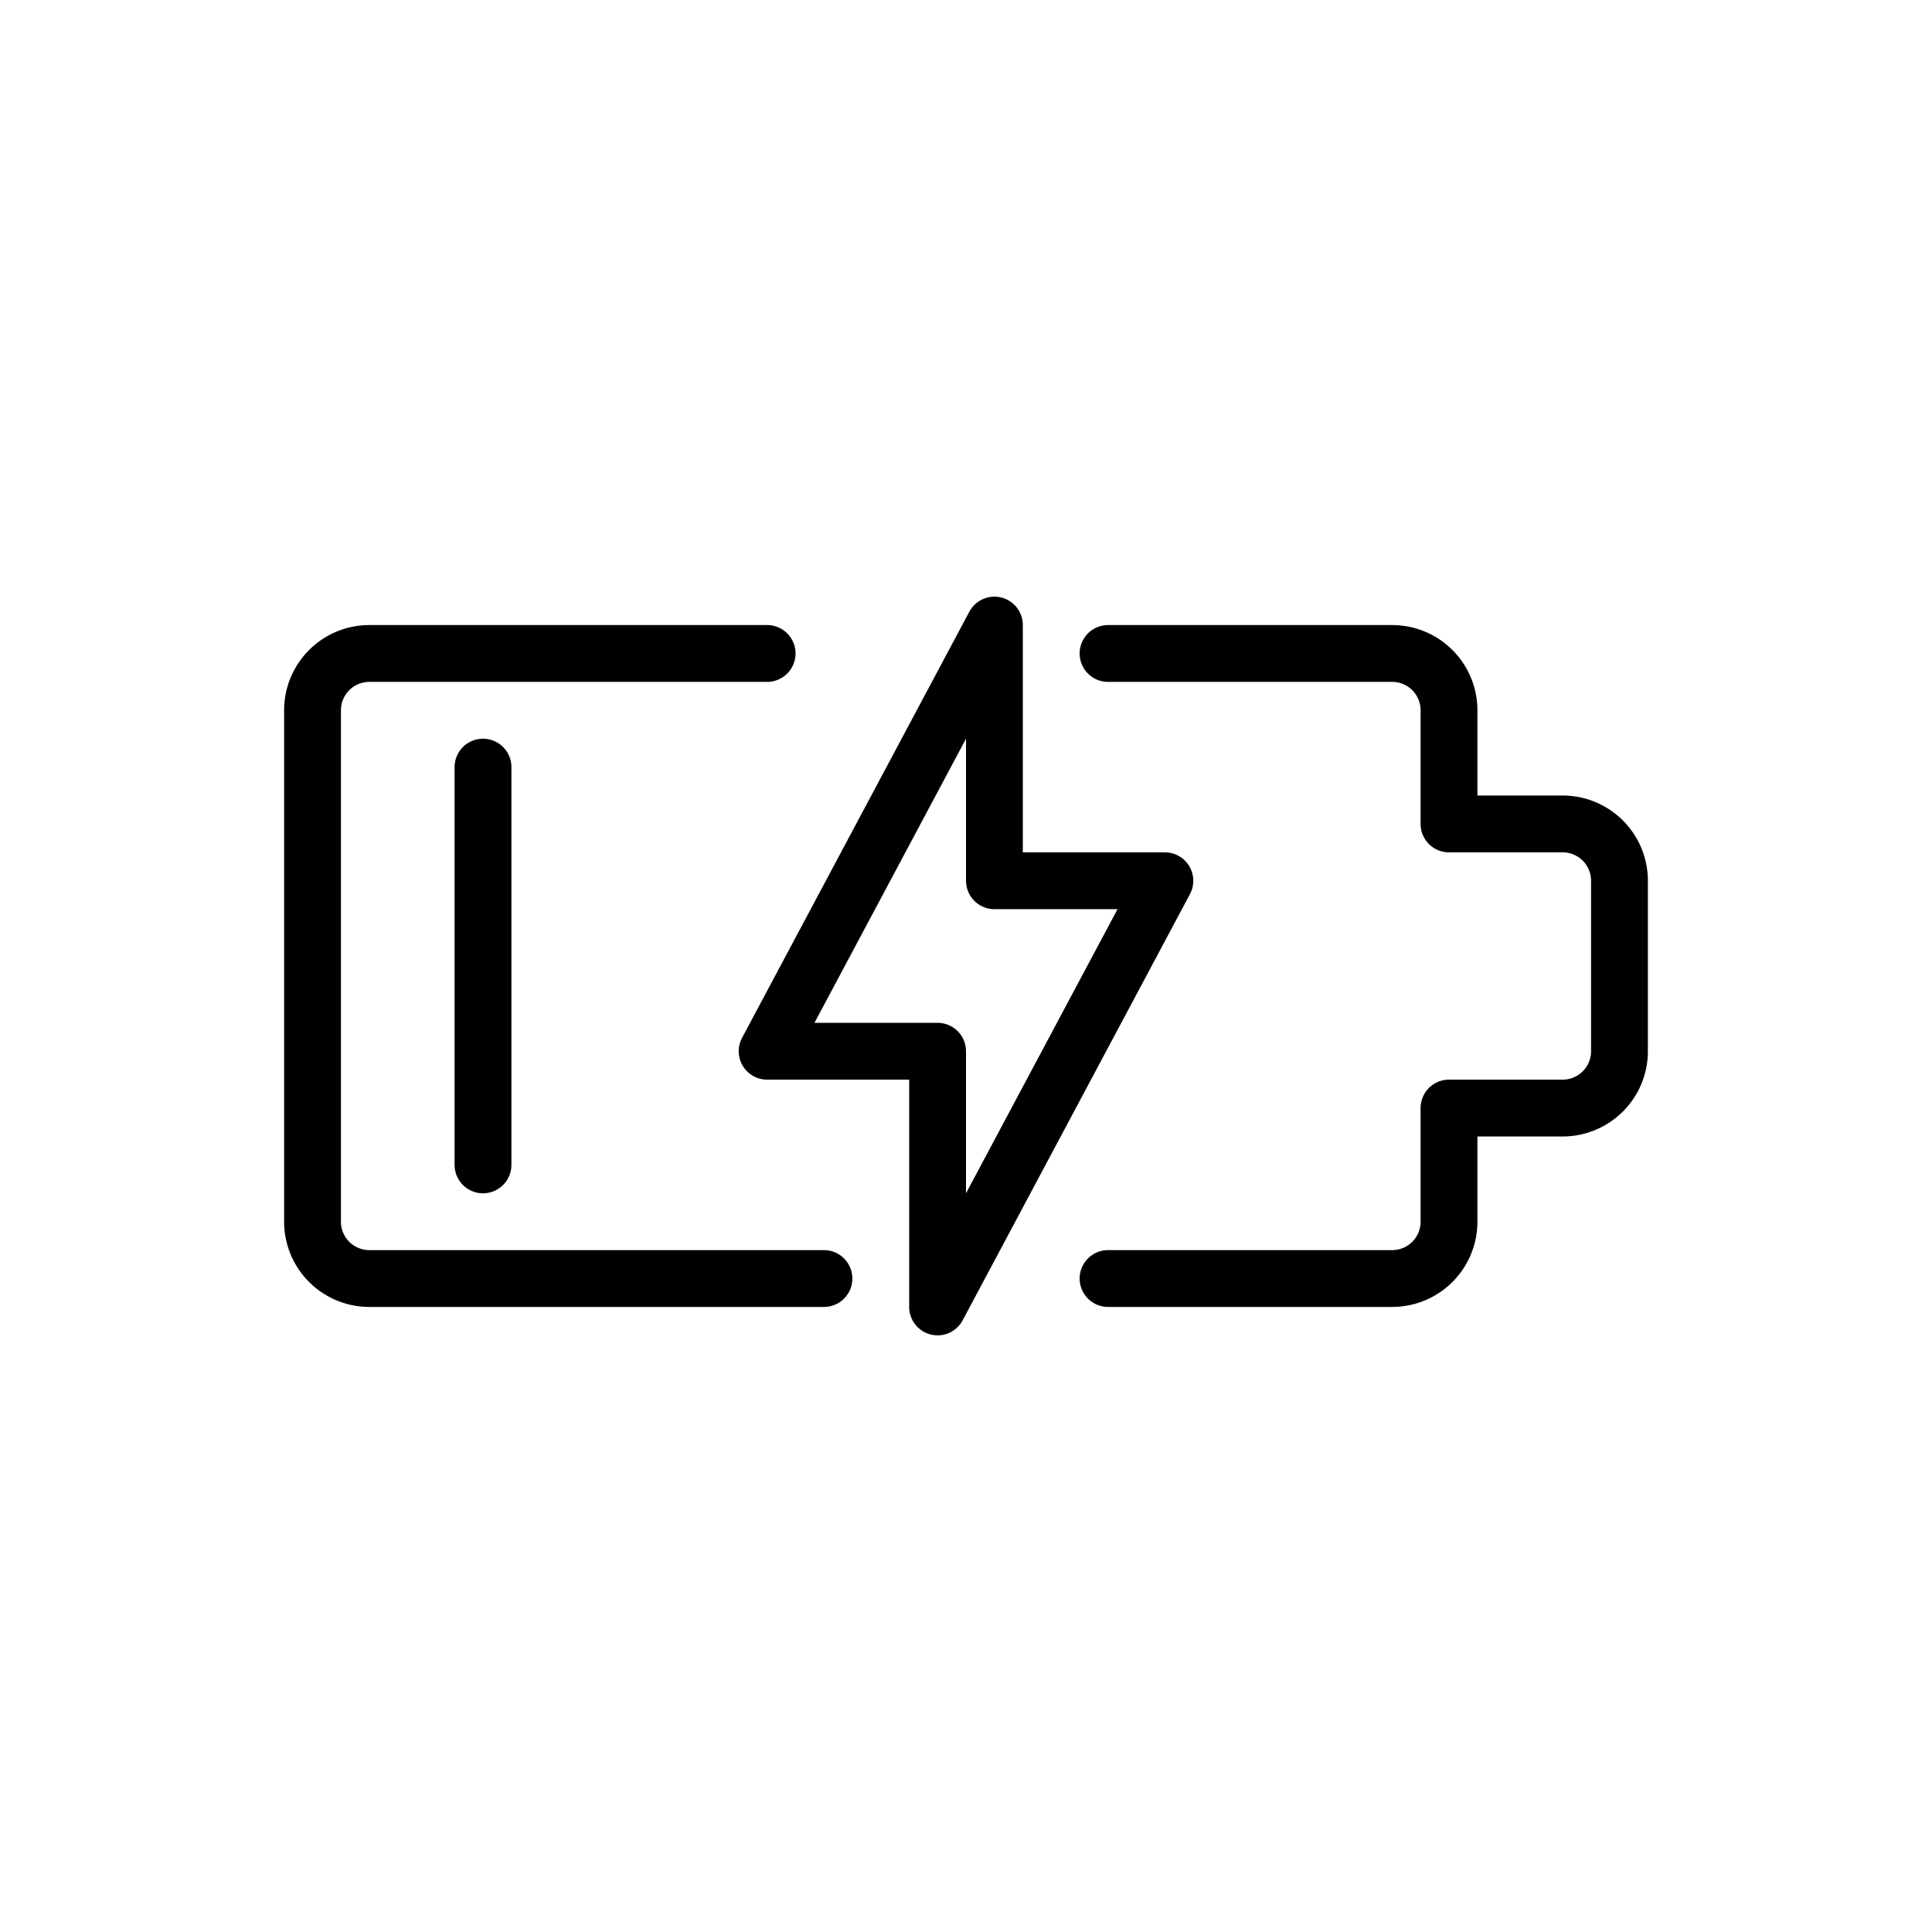
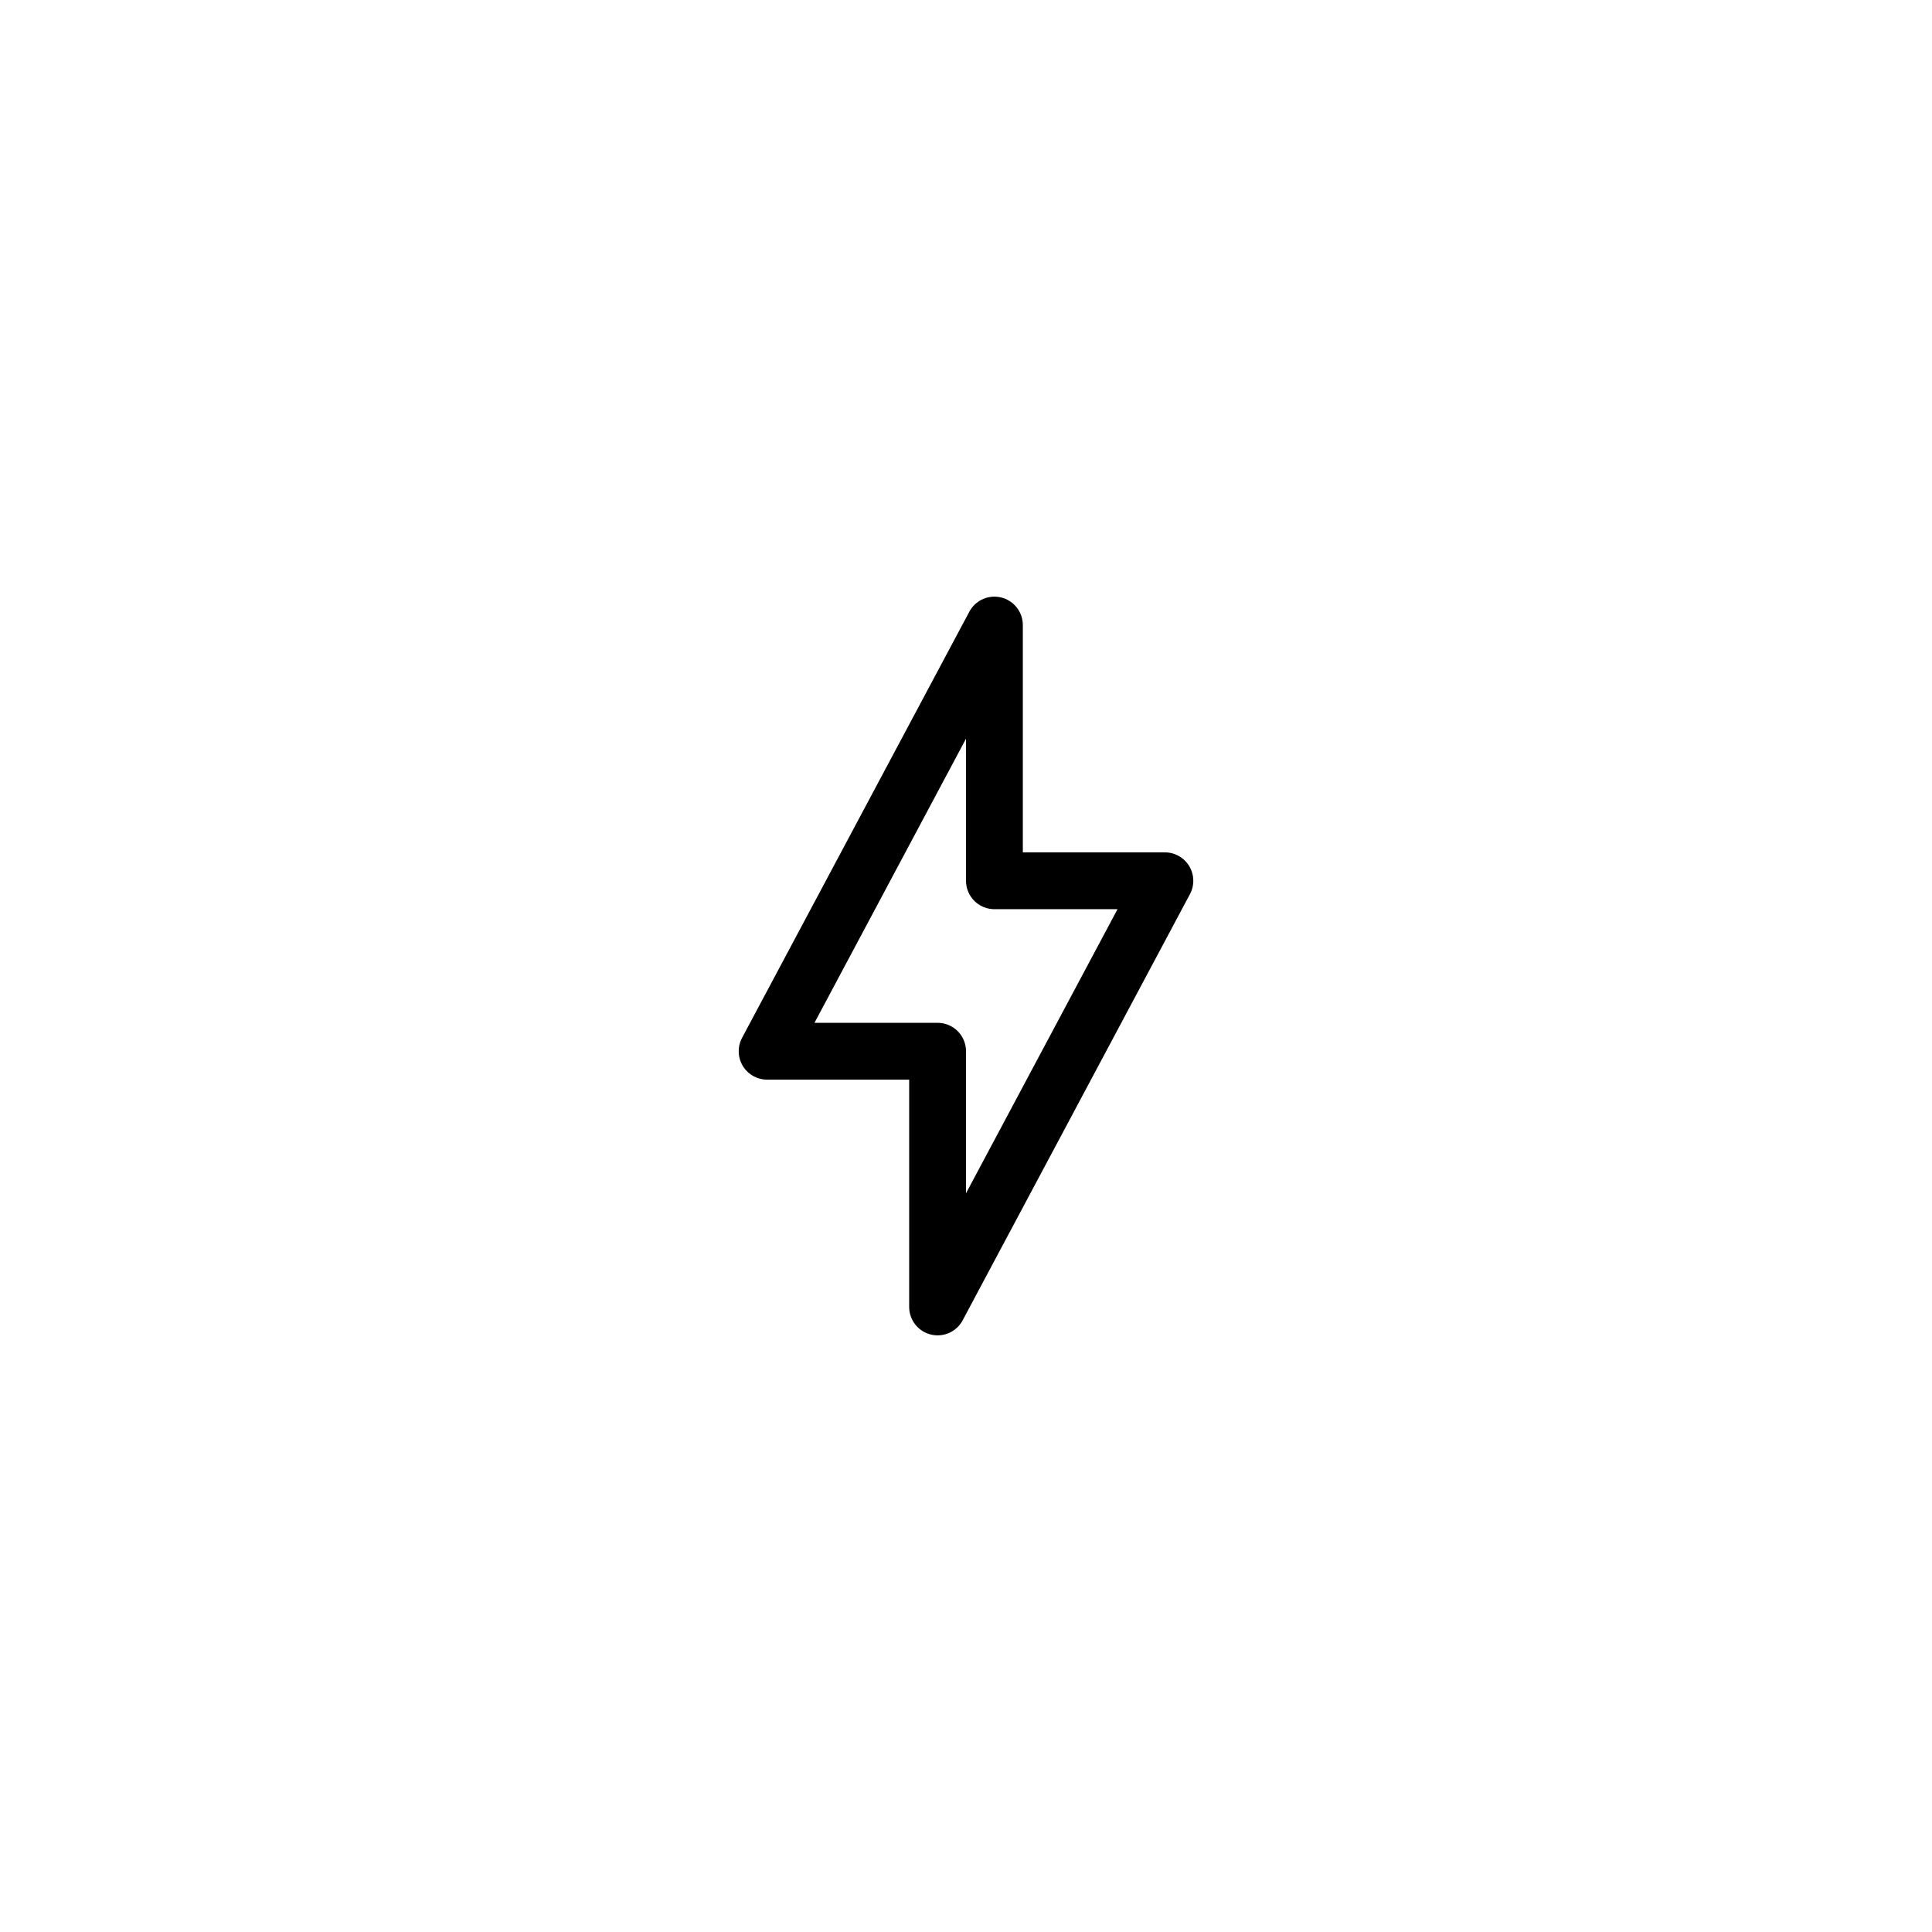
<svg xmlns="http://www.w3.org/2000/svg" width="34" height="34" viewBox="0 0 34 34">
  <g fill="none" fill-rule="evenodd" stroke="#000" stroke-linecap="round" stroke-linejoin="round" transform="translate(5 11)">
-     <path d="M14.5.5h5a1 1 0 0 1 1 1v2h2a1 1 0 0 1 1 1v3a1 1 0 0 1-1 1h-2v2a1 1 0 0 1-1 1h-5m-5 0h-8a1 1 0 0 1-1-1v-9a1 1 0 0 1 1-1h7m-5 2v7" />
    <polygon points="12.5 0 8.5 7.5 11.5 7.5 11.5 12 15.5 4.5 12.5 4.5" />
  </g>
</svg>